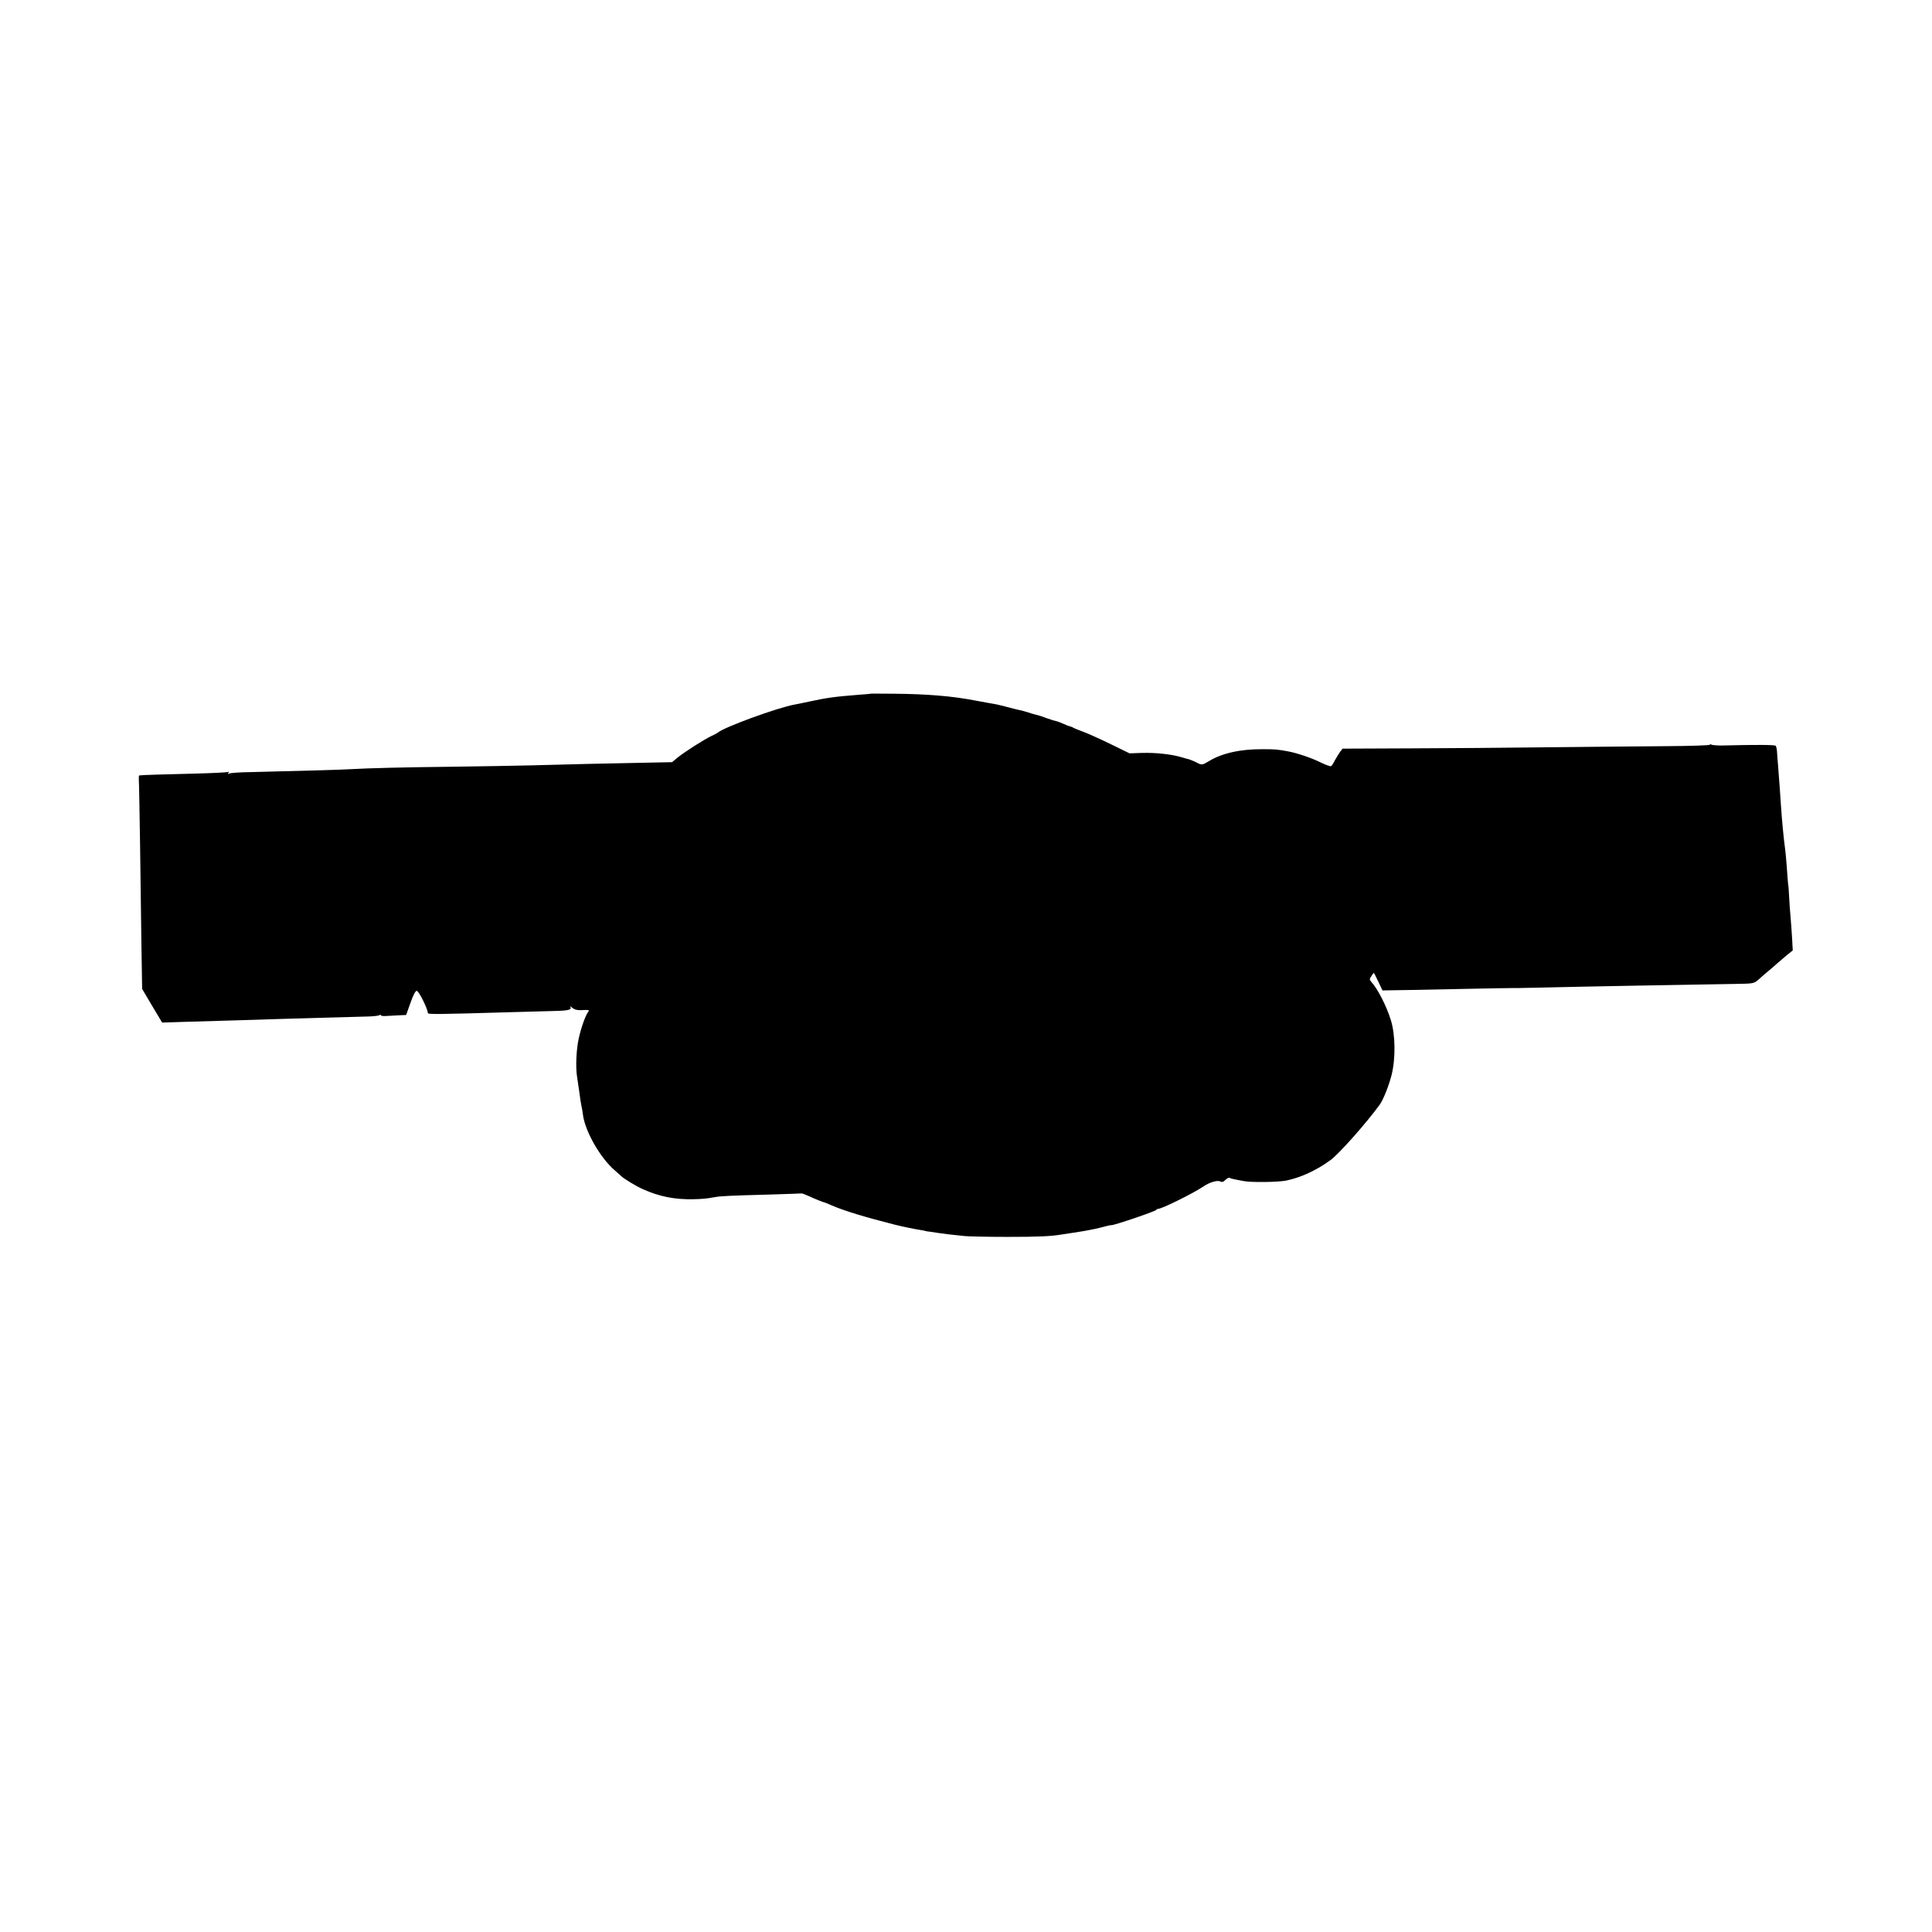
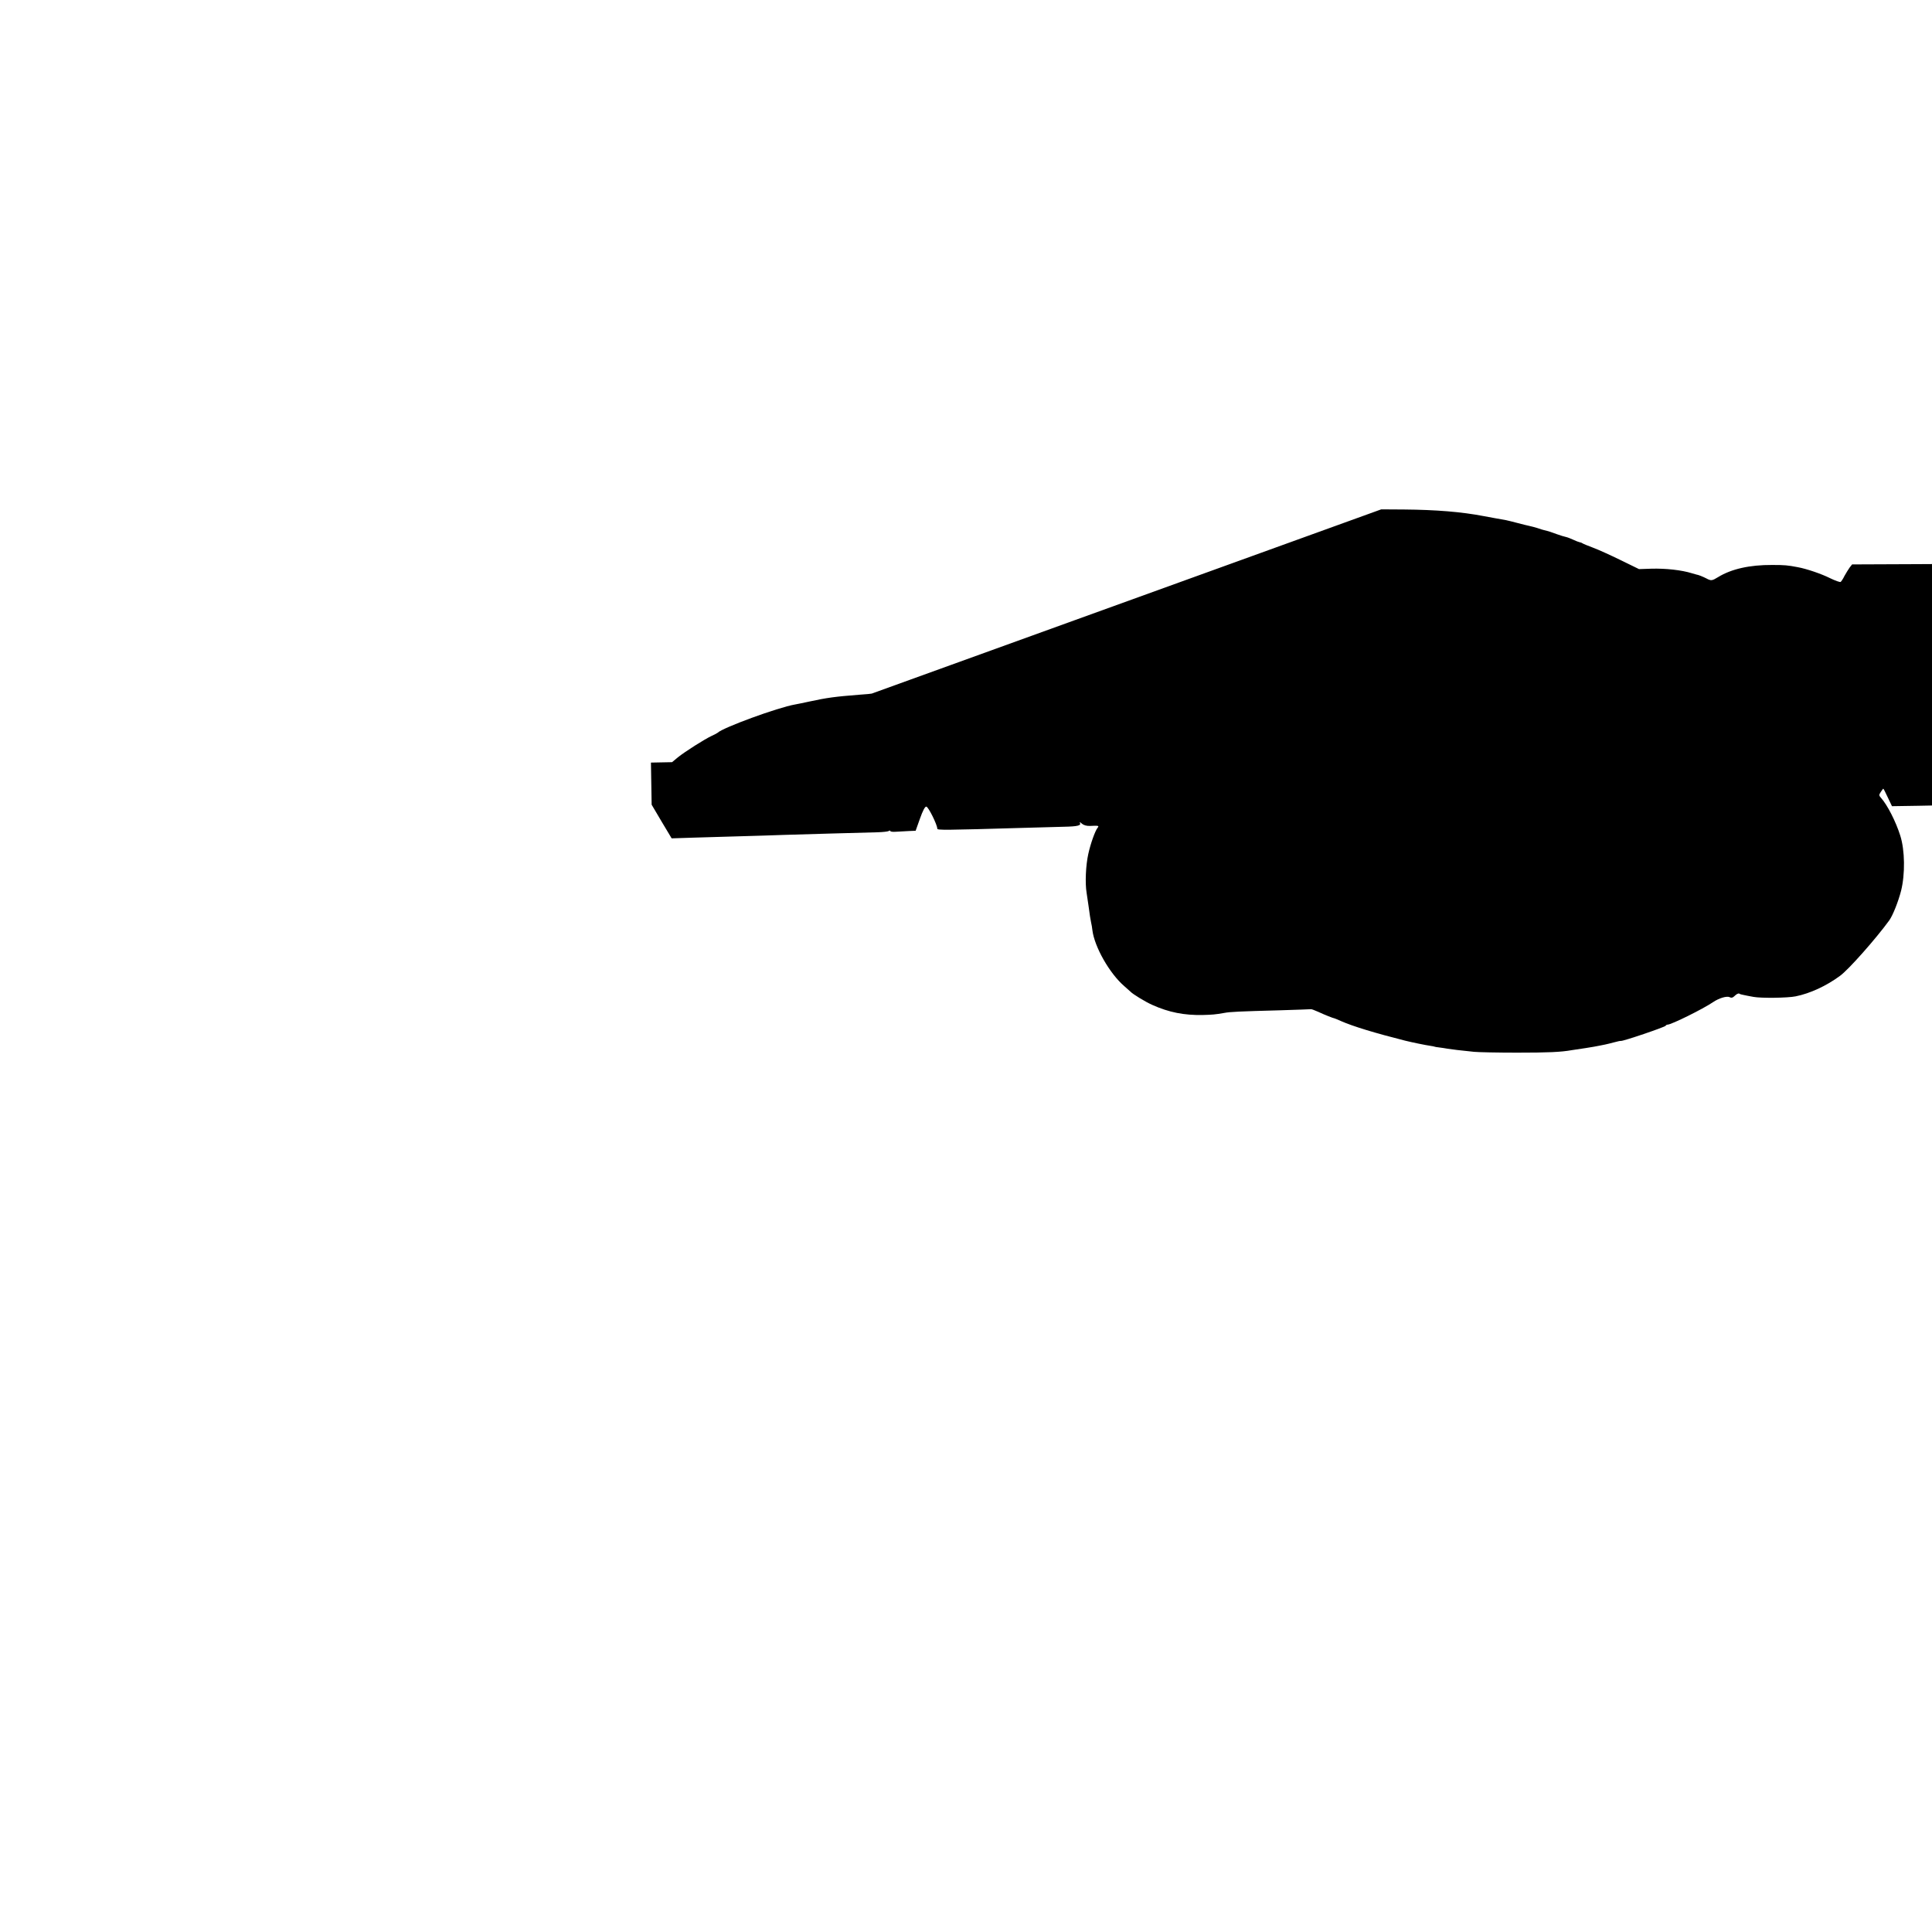
<svg xmlns="http://www.w3.org/2000/svg" version="1.0" width="1400pt" height="1400pt" viewBox="0 0 1400 1400" preserveAspectRatio="xMidYMid meet">
  <g transform="translate(0,1400) scale(0.1,-0.1)" fill="#000000" stroke="none">
-     <path d="M6317 8974 c-1 -1 -40 -5 -87 -8 -179 -14 -238 -22 -367 -50 -40 -9 -86 -18 -102 -21 -123 -21 -524 -168 -561 -205 -3 -3 -22 -13 -44 -23 -51 -24 -190 -112 -244 -155 l-42 -35 -153 -3 c-280 -5 -660 -14 -862 -20 -110 -3 -369 -7 -575 -10 -365 -4 -603 -10 -745 -18 -63 -4 -307 -11 -722 -21 -78 -1 -147 -6 -154 -11 -8 -5 -10 -3 -4 6 5 8 4 11 -3 6 -6 -3 -118 -9 -249 -12 -215 -5 -379 -10 -394 -13 -3 -1 -4 -16 -3 -33 2 -18 5 -229 9 -468 3 -239 8 -572 10 -741 l5 -305 72 -122 73 -122 155 5 c85 3 238 7 340 10 102 3 246 7 320 10 135 4 544 16 675 19 39 1 76 5 83 9 6 5 12 4 12 0 0 -5 19 -7 43 -5 23 1 64 4 91 5 l49 2 31 87 c21 59 36 88 46 88 15 0 80 -132 80 -160 0 -11 47 -11 625 6 105 3 235 7 290 8 103 2 130 9 118 29 -3 7 3 4 14 -6 14 -12 35 -18 60 -17 61 3 67 2 55 -13 -18 -21 -52 -117 -68 -191 -18 -82 -24 -209 -12 -281 4 -27 10 -70 14 -95 10 -73 12 -87 18 -117 4 -15 8 -42 10 -59 15 -121 125 -314 231 -405 22 -19 42 -37 45 -40 15 -17 108 -74 158 -96 120 -54 232 -76 367 -73 69 2 86 3 155 15 41 8 106 11 403 19 120 4 221 7 225 8 4 1 27 -8 52 -19 45 -21 110 -47 120 -48 3 -1 23 -9 45 -19 89 -39 247 -87 465 -142 48 -12 150 -33 180 -37 19 -3 35 -6 35 -7 0 -1 14 -3 30 -5 17 -2 44 -6 60 -9 30 -5 95 -13 195 -23 30 -3 170 -6 310 -6 225 0 318 4 397 18 12 2 57 9 100 15 43 7 87 14 98 17 11 2 31 6 45 9 14 3 43 10 65 16 22 6 44 11 48 10 13 -4 322 101 325 110 2 4 8 8 14 8 27 0 256 113 331 164 43 29 99 45 119 35 13 -7 23 -4 38 11 11 11 25 18 31 15 5 -4 19 -8 32 -10 12 -3 45 -9 72 -14 53 -10 246 -8 305 4 104 21 222 75 322 149 62 45 259 268 356 401 26 36 66 137 86 215 30 120 28 294 -6 400 -32 102 -94 223 -140 274 -15 17 -15 21 -1 42 8 13 17 24 18 24 2 0 17 -29 33 -64 l30 -63 193 3 c107 2 309 6 449 9 140 3 270 5 288 5 17 0 38 0 45 0 6 0 95 2 197 4 225 6 1119 22 1382 26 132 2 137 3 167 28 16 15 49 43 71 62 23 19 52 43 64 55 12 11 44 38 70 60 l47 38 -5 91 c-3 50 -8 118 -11 152 -3 34 -8 97 -10 140 -2 43 -5 79 -5 79 -2 0 -6 54 -14 165 -3 41 -8 89 -10 105 -11 80 -24 216 -31 325 -4 65 -13 187 -21 290 -3 30 -6 72 -7 92 -1 20 -6 40 -10 44 -6 7 -141 8 -378 2 -41 -1 -81 2 -87 6 -7 4 -12 4 -12 -1 0 -4 -141 -9 -313 -10 -171 -1 -555 -5 -852 -8 -297 -4 -755 -7 -1018 -8 l-478 -2 -18 -23 c-9 -13 -26 -40 -37 -60 -10 -21 -23 -40 -28 -44 -5 -3 -39 9 -76 27 -62 31 -169 68 -235 80 -73 14 -95 16 -185 16 -163 1 -296 -29 -392 -88 -44 -27 -51 -28 -86 -9 -23 12 -61 27 -69 27 -2 0 -17 5 -35 10 -74 23 -189 36 -294 33 l-89 -3 -135 66 c-74 36 -164 77 -200 90 -35 13 -69 27 -75 31 -5 4 -15 7 -21 8 -6 1 -27 9 -46 18 -19 9 -43 18 -53 20 -11 2 -40 11 -65 20 -40 15 -58 21 -95 30 -5 1 -26 7 -45 14 -19 6 -46 13 -60 16 -14 3 -52 12 -85 21 -33 9 -71 18 -85 21 -32 5 -115 21 -160 29 -161 31 -346 46 -578 48 -90 1 -164 1 -165 1z" />
+     <path d="M6317 8974 c-1 -1 -40 -5 -87 -8 -179 -14 -238 -22 -367 -50 -40 -9 -86 -18 -102 -21 -123 -21 -524 -168 -561 -205 -3 -3 -22 -13 -44 -23 -51 -24 -190 -112 -244 -155 l-42 -35 -153 -3 l5 -305 72 -122 73 -122 155 5 c85 3 238 7 340 10 102 3 246 7 320 10 135 4 544 16 675 19 39 1 76 5 83 9 6 5 12 4 12 0 0 -5 19 -7 43 -5 23 1 64 4 91 5 l49 2 31 87 c21 59 36 88 46 88 15 0 80 -132 80 -160 0 -11 47 -11 625 6 105 3 235 7 290 8 103 2 130 9 118 29 -3 7 3 4 14 -6 14 -12 35 -18 60 -17 61 3 67 2 55 -13 -18 -21 -52 -117 -68 -191 -18 -82 -24 -209 -12 -281 4 -27 10 -70 14 -95 10 -73 12 -87 18 -117 4 -15 8 -42 10 -59 15 -121 125 -314 231 -405 22 -19 42 -37 45 -40 15 -17 108 -74 158 -96 120 -54 232 -76 367 -73 69 2 86 3 155 15 41 8 106 11 403 19 120 4 221 7 225 8 4 1 27 -8 52 -19 45 -21 110 -47 120 -48 3 -1 23 -9 45 -19 89 -39 247 -87 465 -142 48 -12 150 -33 180 -37 19 -3 35 -6 35 -7 0 -1 14 -3 30 -5 17 -2 44 -6 60 -9 30 -5 95 -13 195 -23 30 -3 170 -6 310 -6 225 0 318 4 397 18 12 2 57 9 100 15 43 7 87 14 98 17 11 2 31 6 45 9 14 3 43 10 65 16 22 6 44 11 48 10 13 -4 322 101 325 110 2 4 8 8 14 8 27 0 256 113 331 164 43 29 99 45 119 35 13 -7 23 -4 38 11 11 11 25 18 31 15 5 -4 19 -8 32 -10 12 -3 45 -9 72 -14 53 -10 246 -8 305 4 104 21 222 75 322 149 62 45 259 268 356 401 26 36 66 137 86 215 30 120 28 294 -6 400 -32 102 -94 223 -140 274 -15 17 -15 21 -1 42 8 13 17 24 18 24 2 0 17 -29 33 -64 l30 -63 193 3 c107 2 309 6 449 9 140 3 270 5 288 5 17 0 38 0 45 0 6 0 95 2 197 4 225 6 1119 22 1382 26 132 2 137 3 167 28 16 15 49 43 71 62 23 19 52 43 64 55 12 11 44 38 70 60 l47 38 -5 91 c-3 50 -8 118 -11 152 -3 34 -8 97 -10 140 -2 43 -5 79 -5 79 -2 0 -6 54 -14 165 -3 41 -8 89 -10 105 -11 80 -24 216 -31 325 -4 65 -13 187 -21 290 -3 30 -6 72 -7 92 -1 20 -6 40 -10 44 -6 7 -141 8 -378 2 -41 -1 -81 2 -87 6 -7 4 -12 4 -12 -1 0 -4 -141 -9 -313 -10 -171 -1 -555 -5 -852 -8 -297 -4 -755 -7 -1018 -8 l-478 -2 -18 -23 c-9 -13 -26 -40 -37 -60 -10 -21 -23 -40 -28 -44 -5 -3 -39 9 -76 27 -62 31 -169 68 -235 80 -73 14 -95 16 -185 16 -163 1 -296 -29 -392 -88 -44 -27 -51 -28 -86 -9 -23 12 -61 27 -69 27 -2 0 -17 5 -35 10 -74 23 -189 36 -294 33 l-89 -3 -135 66 c-74 36 -164 77 -200 90 -35 13 -69 27 -75 31 -5 4 -15 7 -21 8 -6 1 -27 9 -46 18 -19 9 -43 18 -53 20 -11 2 -40 11 -65 20 -40 15 -58 21 -95 30 -5 1 -26 7 -45 14 -19 6 -46 13 -60 16 -14 3 -52 12 -85 21 -33 9 -71 18 -85 21 -32 5 -115 21 -160 29 -161 31 -346 46 -578 48 -90 1 -164 1 -165 1z" />
  </g>
</svg>